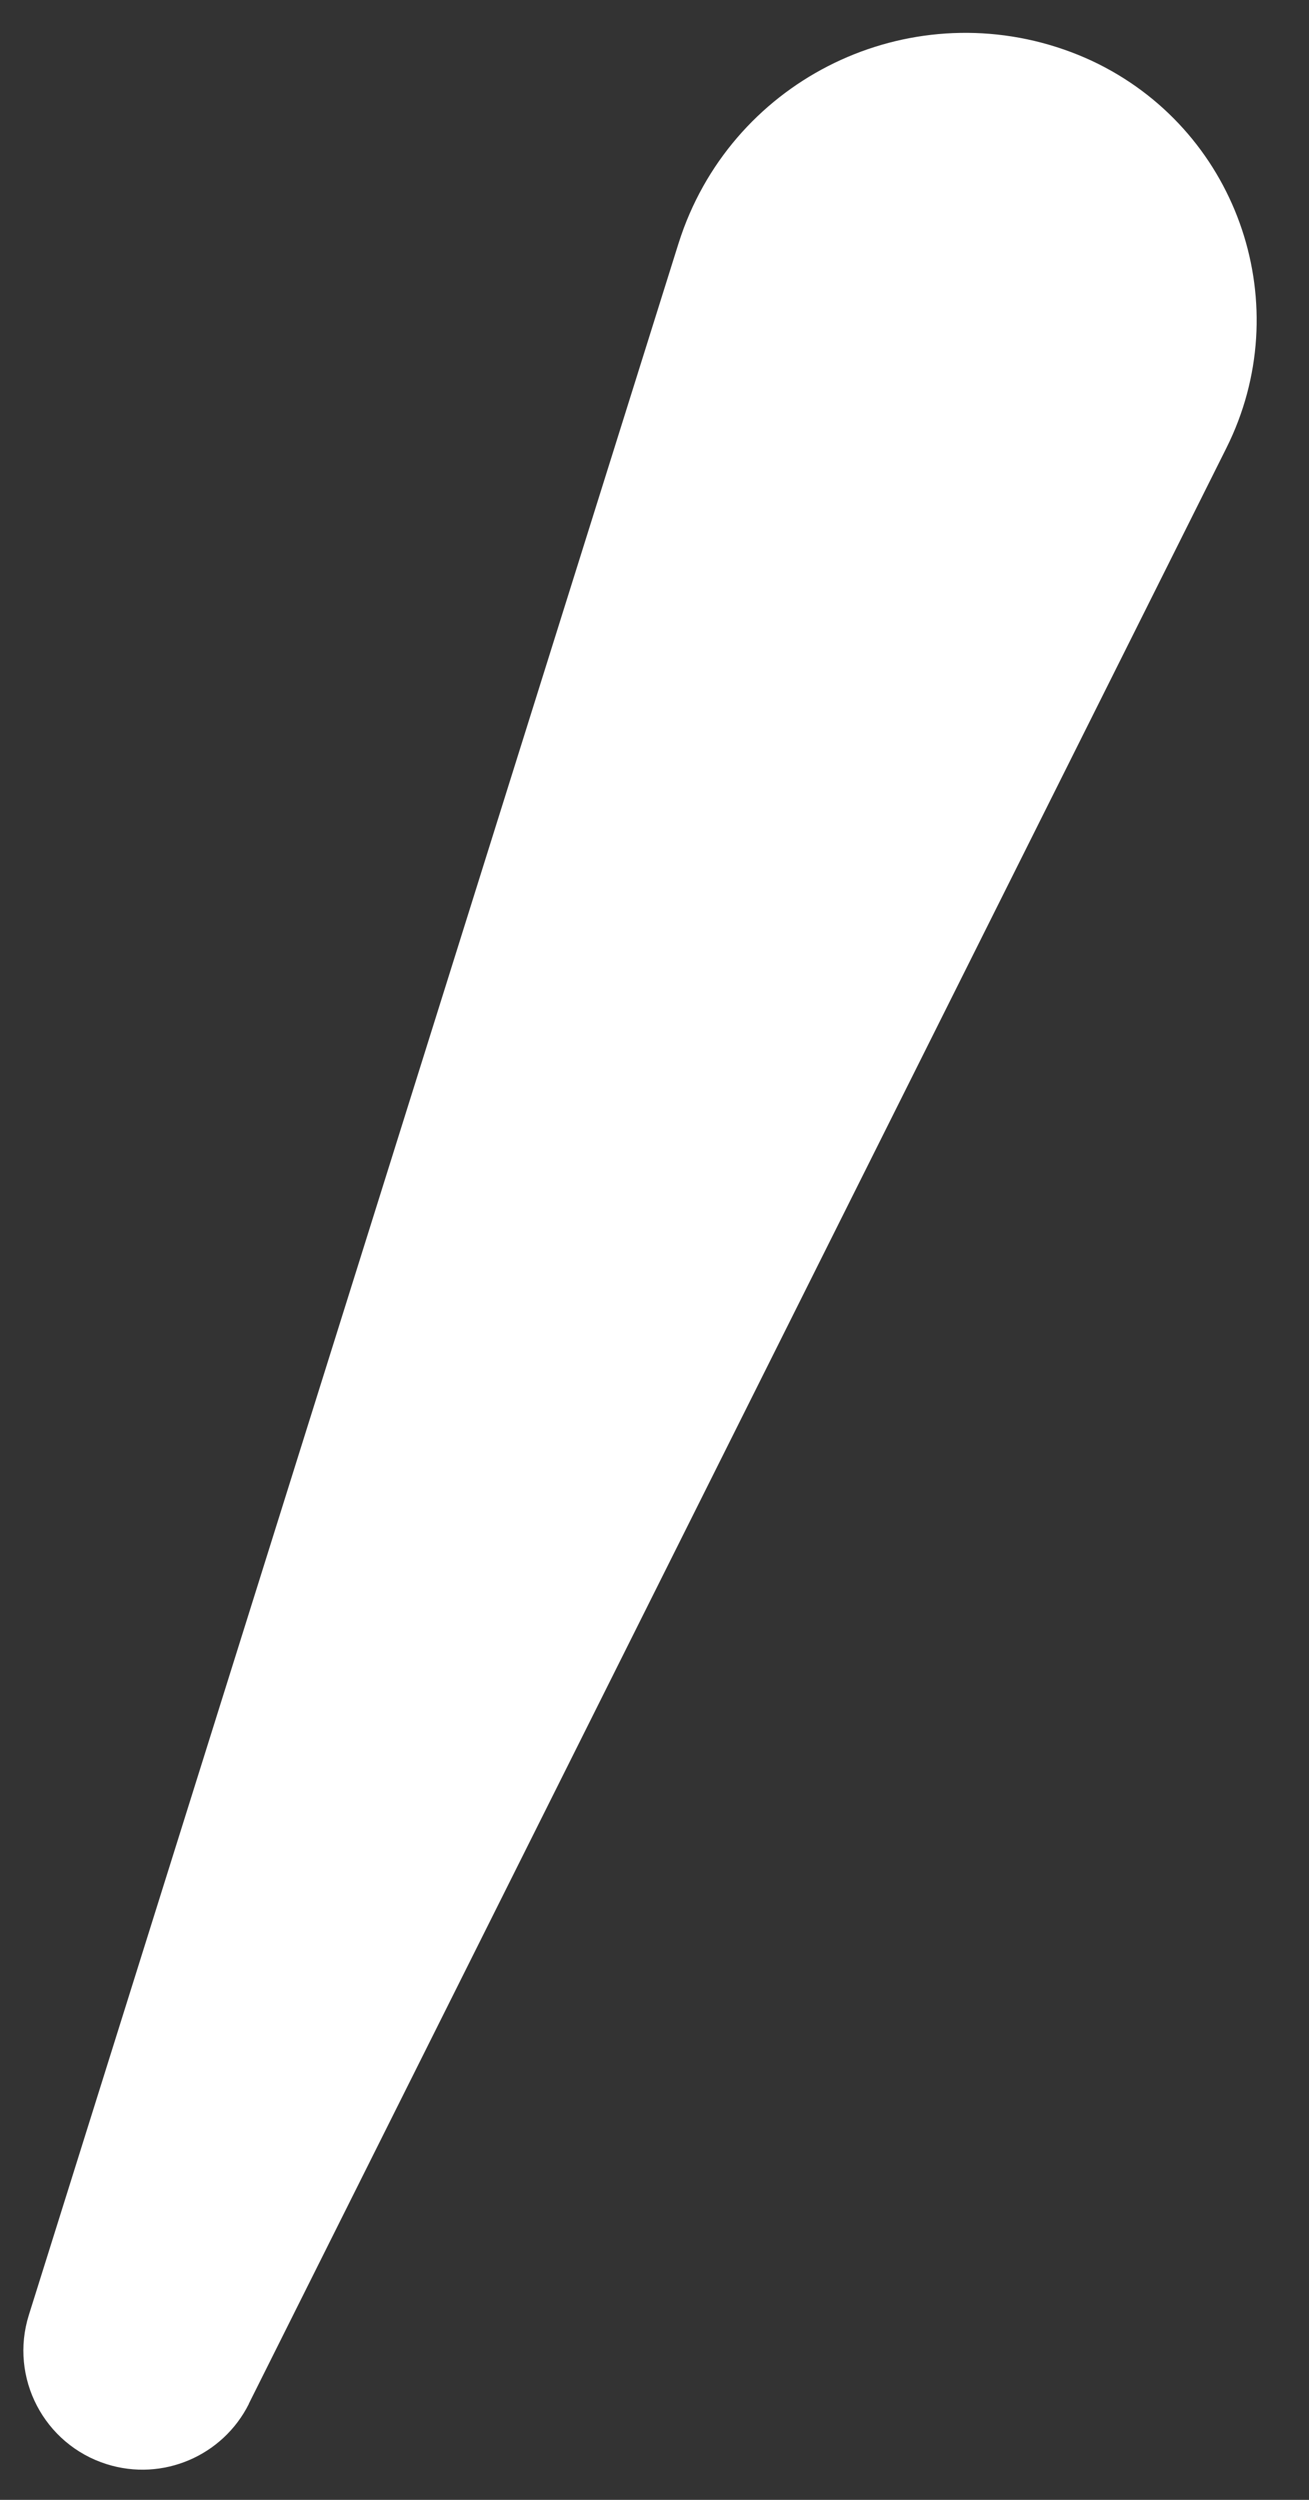
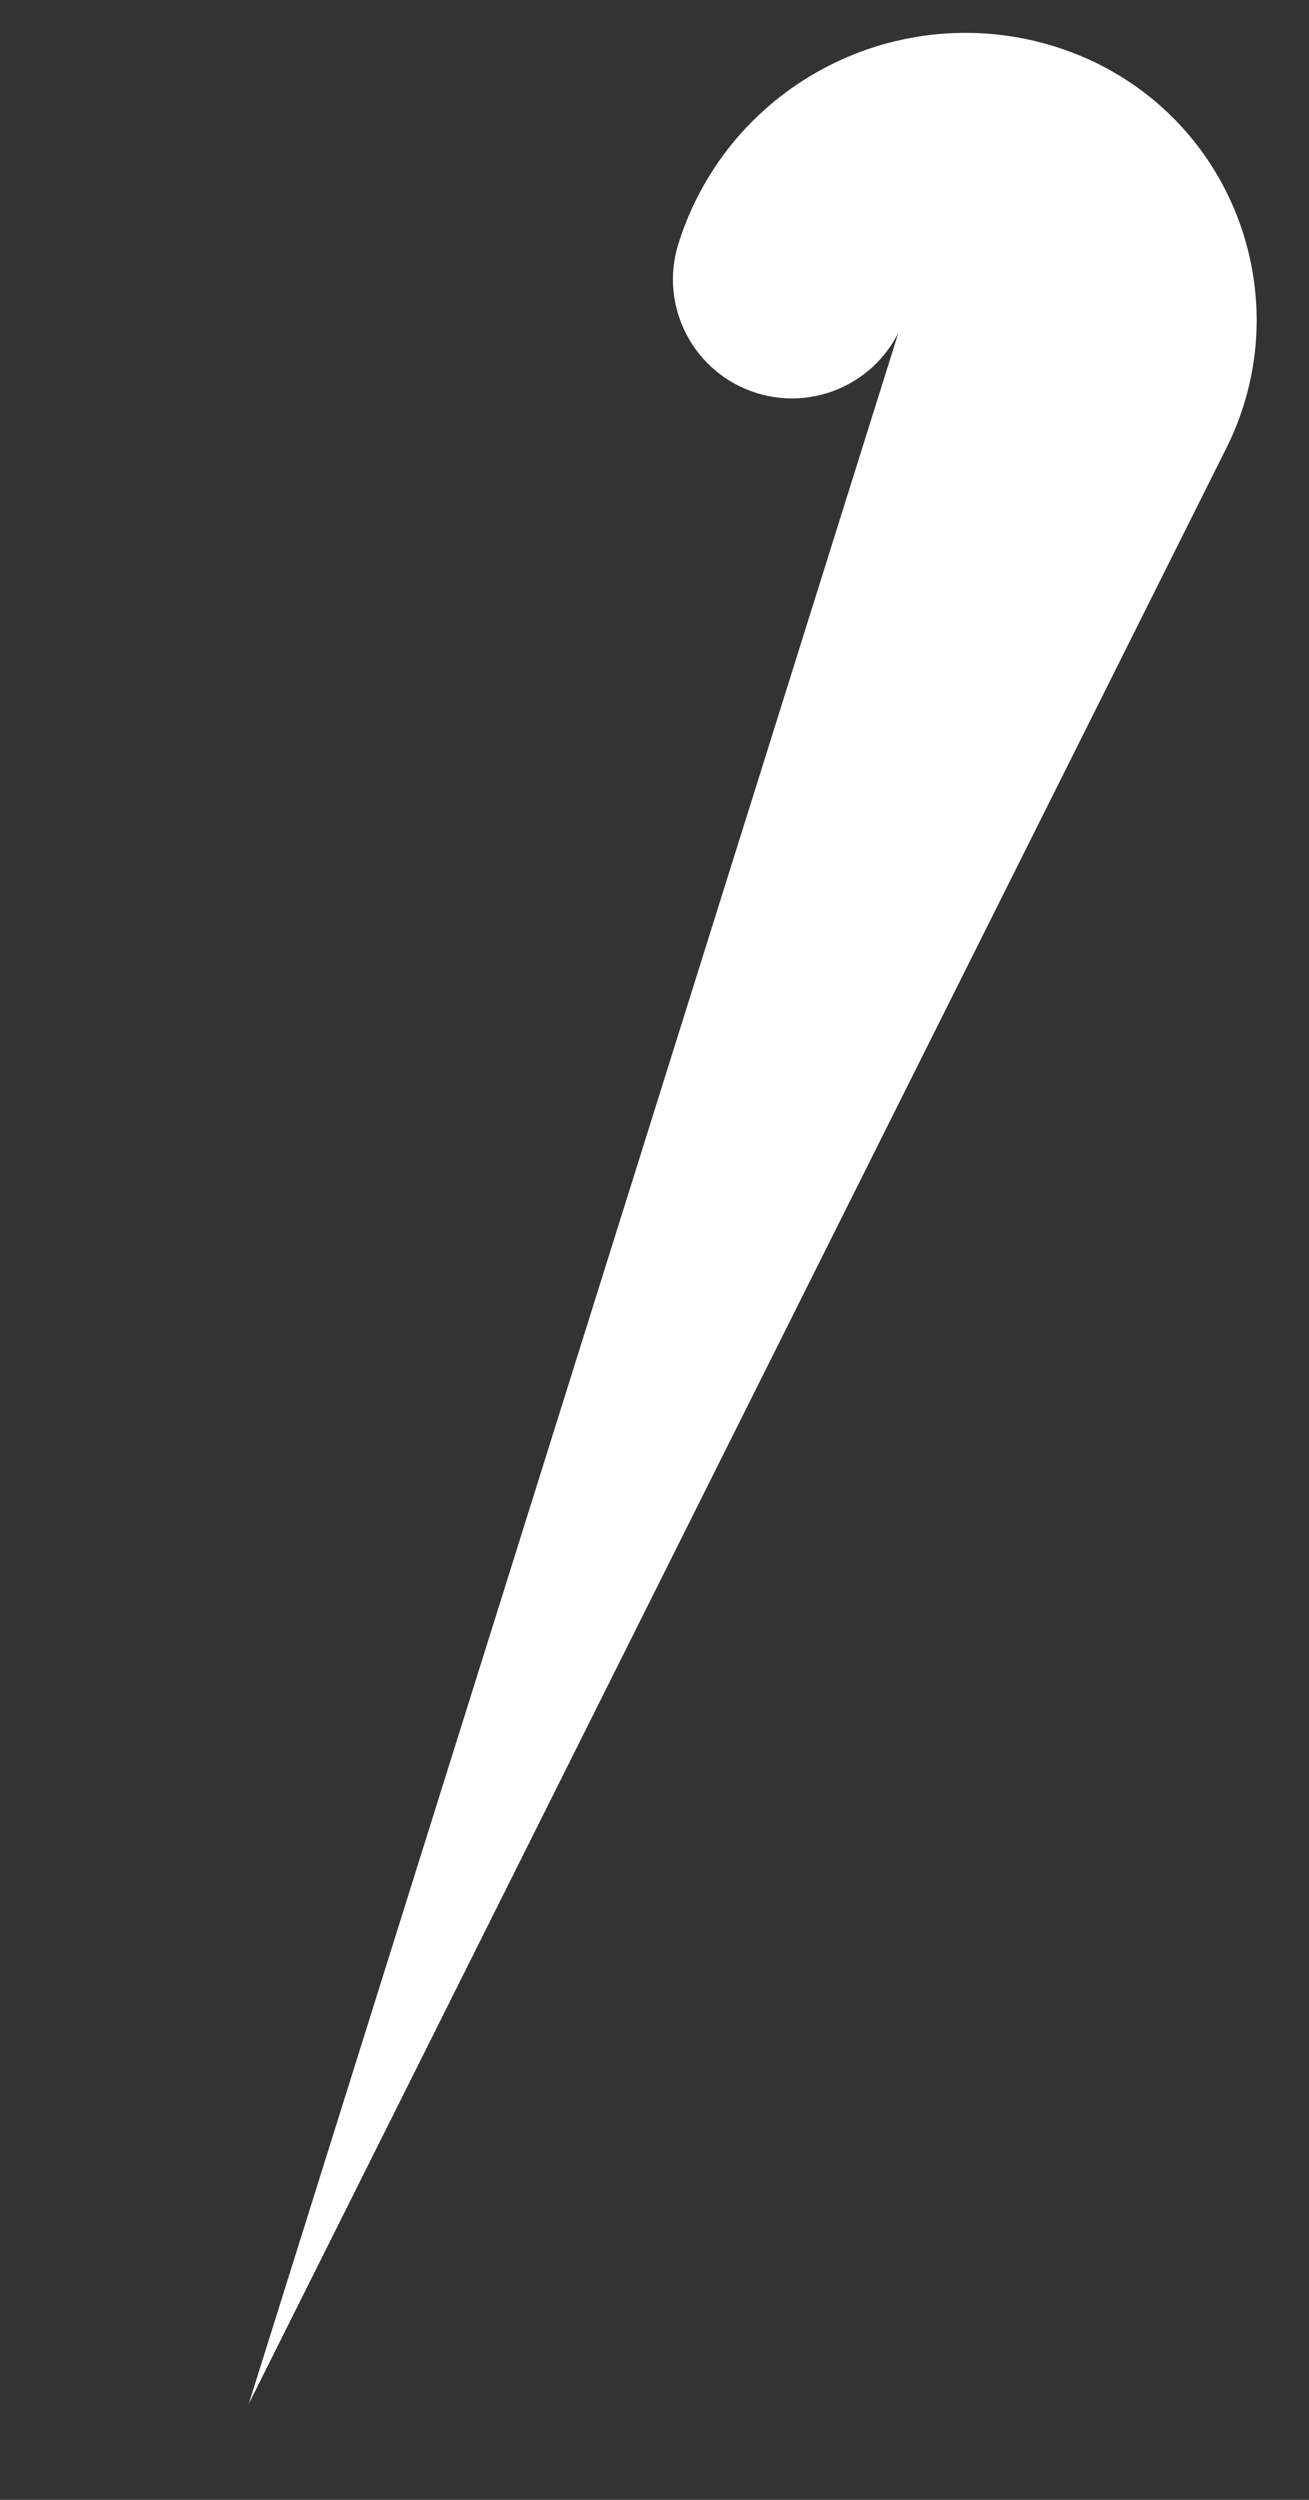
<svg xmlns="http://www.w3.org/2000/svg" height="42" viewBox="0 0 22 42" width="22">
  <rect x="0" y="0" width="22" height="42" fill="#333333" stroke="none" />
-   <path d="m330.181 5587.363 16.431 32.861c1.187 2.375.225 5.262-2.15 6.45-.15.075-.305.142-.462.201-2.614.98-5.528-.344-6.508-2.958-.032-.086-.062-.174-.09-.262l-10.917-34.799c-.331-1.054.256-2.176 1.31-2.507.937-.294 1.948.136 2.388 1.014z" fill="#fff" fill-rule="evenodd" transform="matrix(1 0 0 -1 -326 5627.75)" />
+   <path d="m330.181 5587.363 16.431 32.861c1.187 2.375.225 5.262-2.15 6.45-.15.075-.305.142-.462.201-2.614.98-5.528-.344-6.508-2.958-.032-.086-.062-.174-.09-.262c-.331-1.054.256-2.176 1.31-2.507.937-.294 1.948.136 2.388 1.014z" fill="#fff" fill-rule="evenodd" transform="matrix(1 0 0 -1 -326 5627.75)" />
</svg>